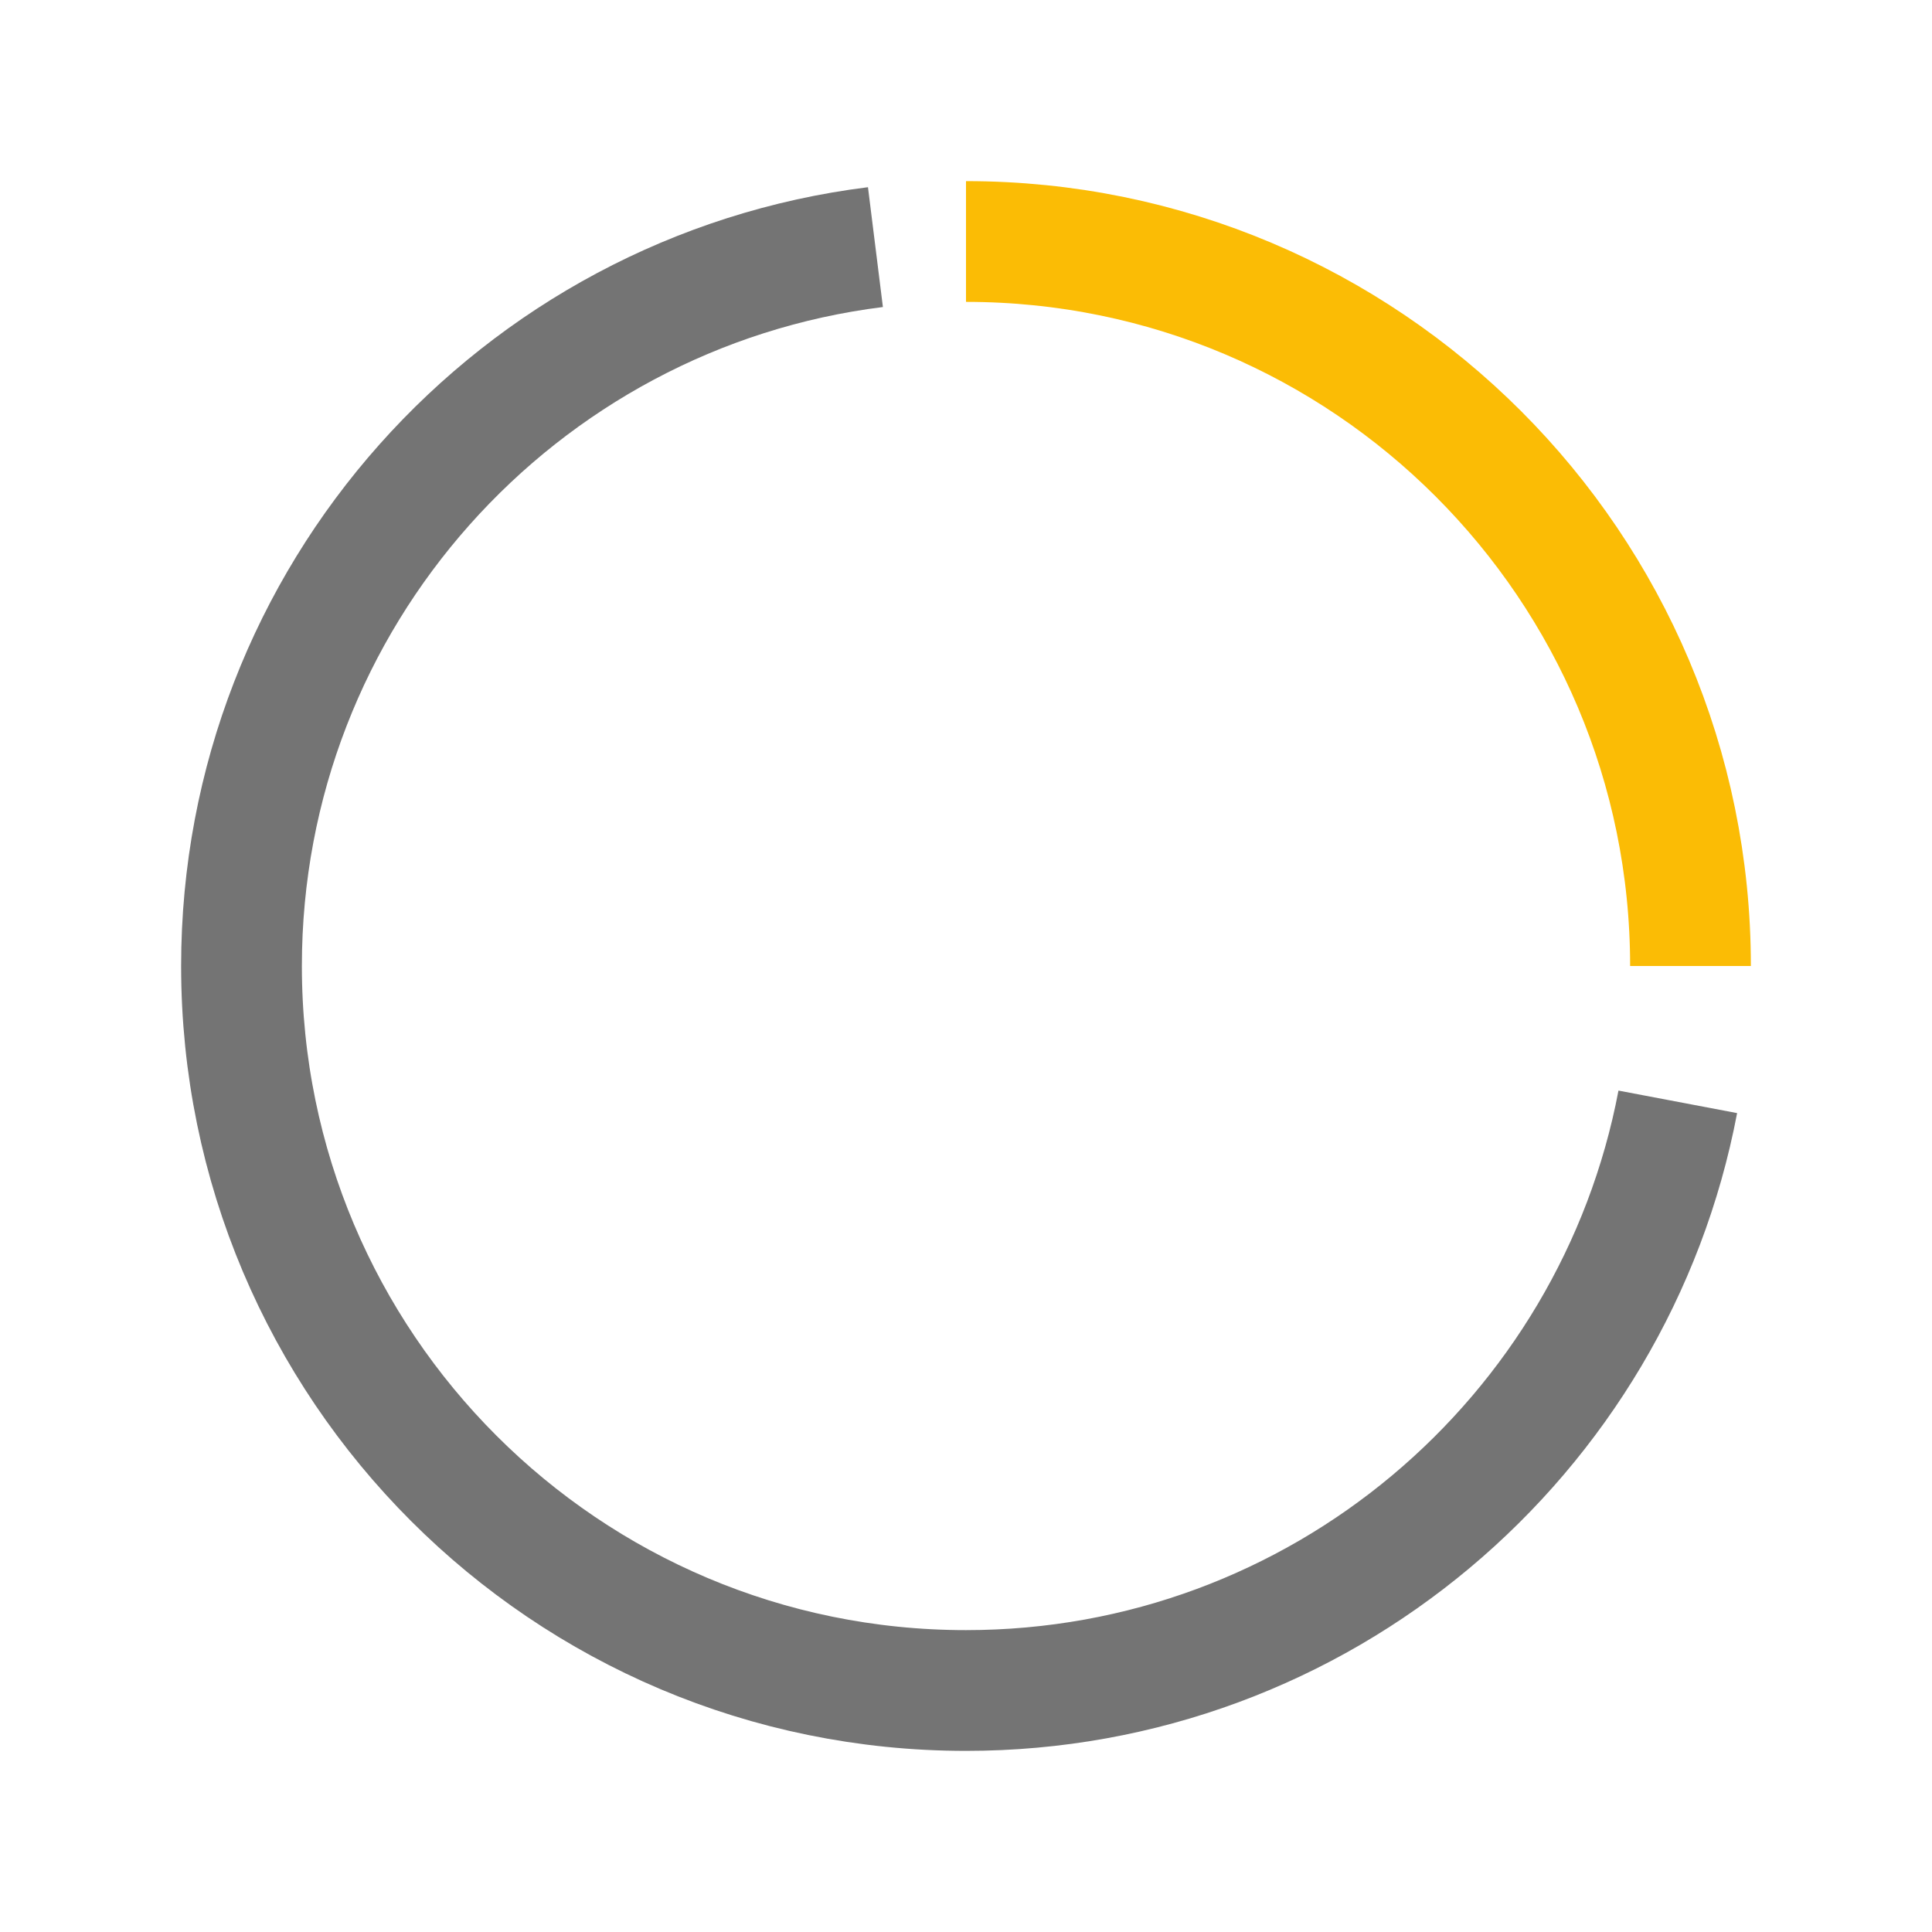
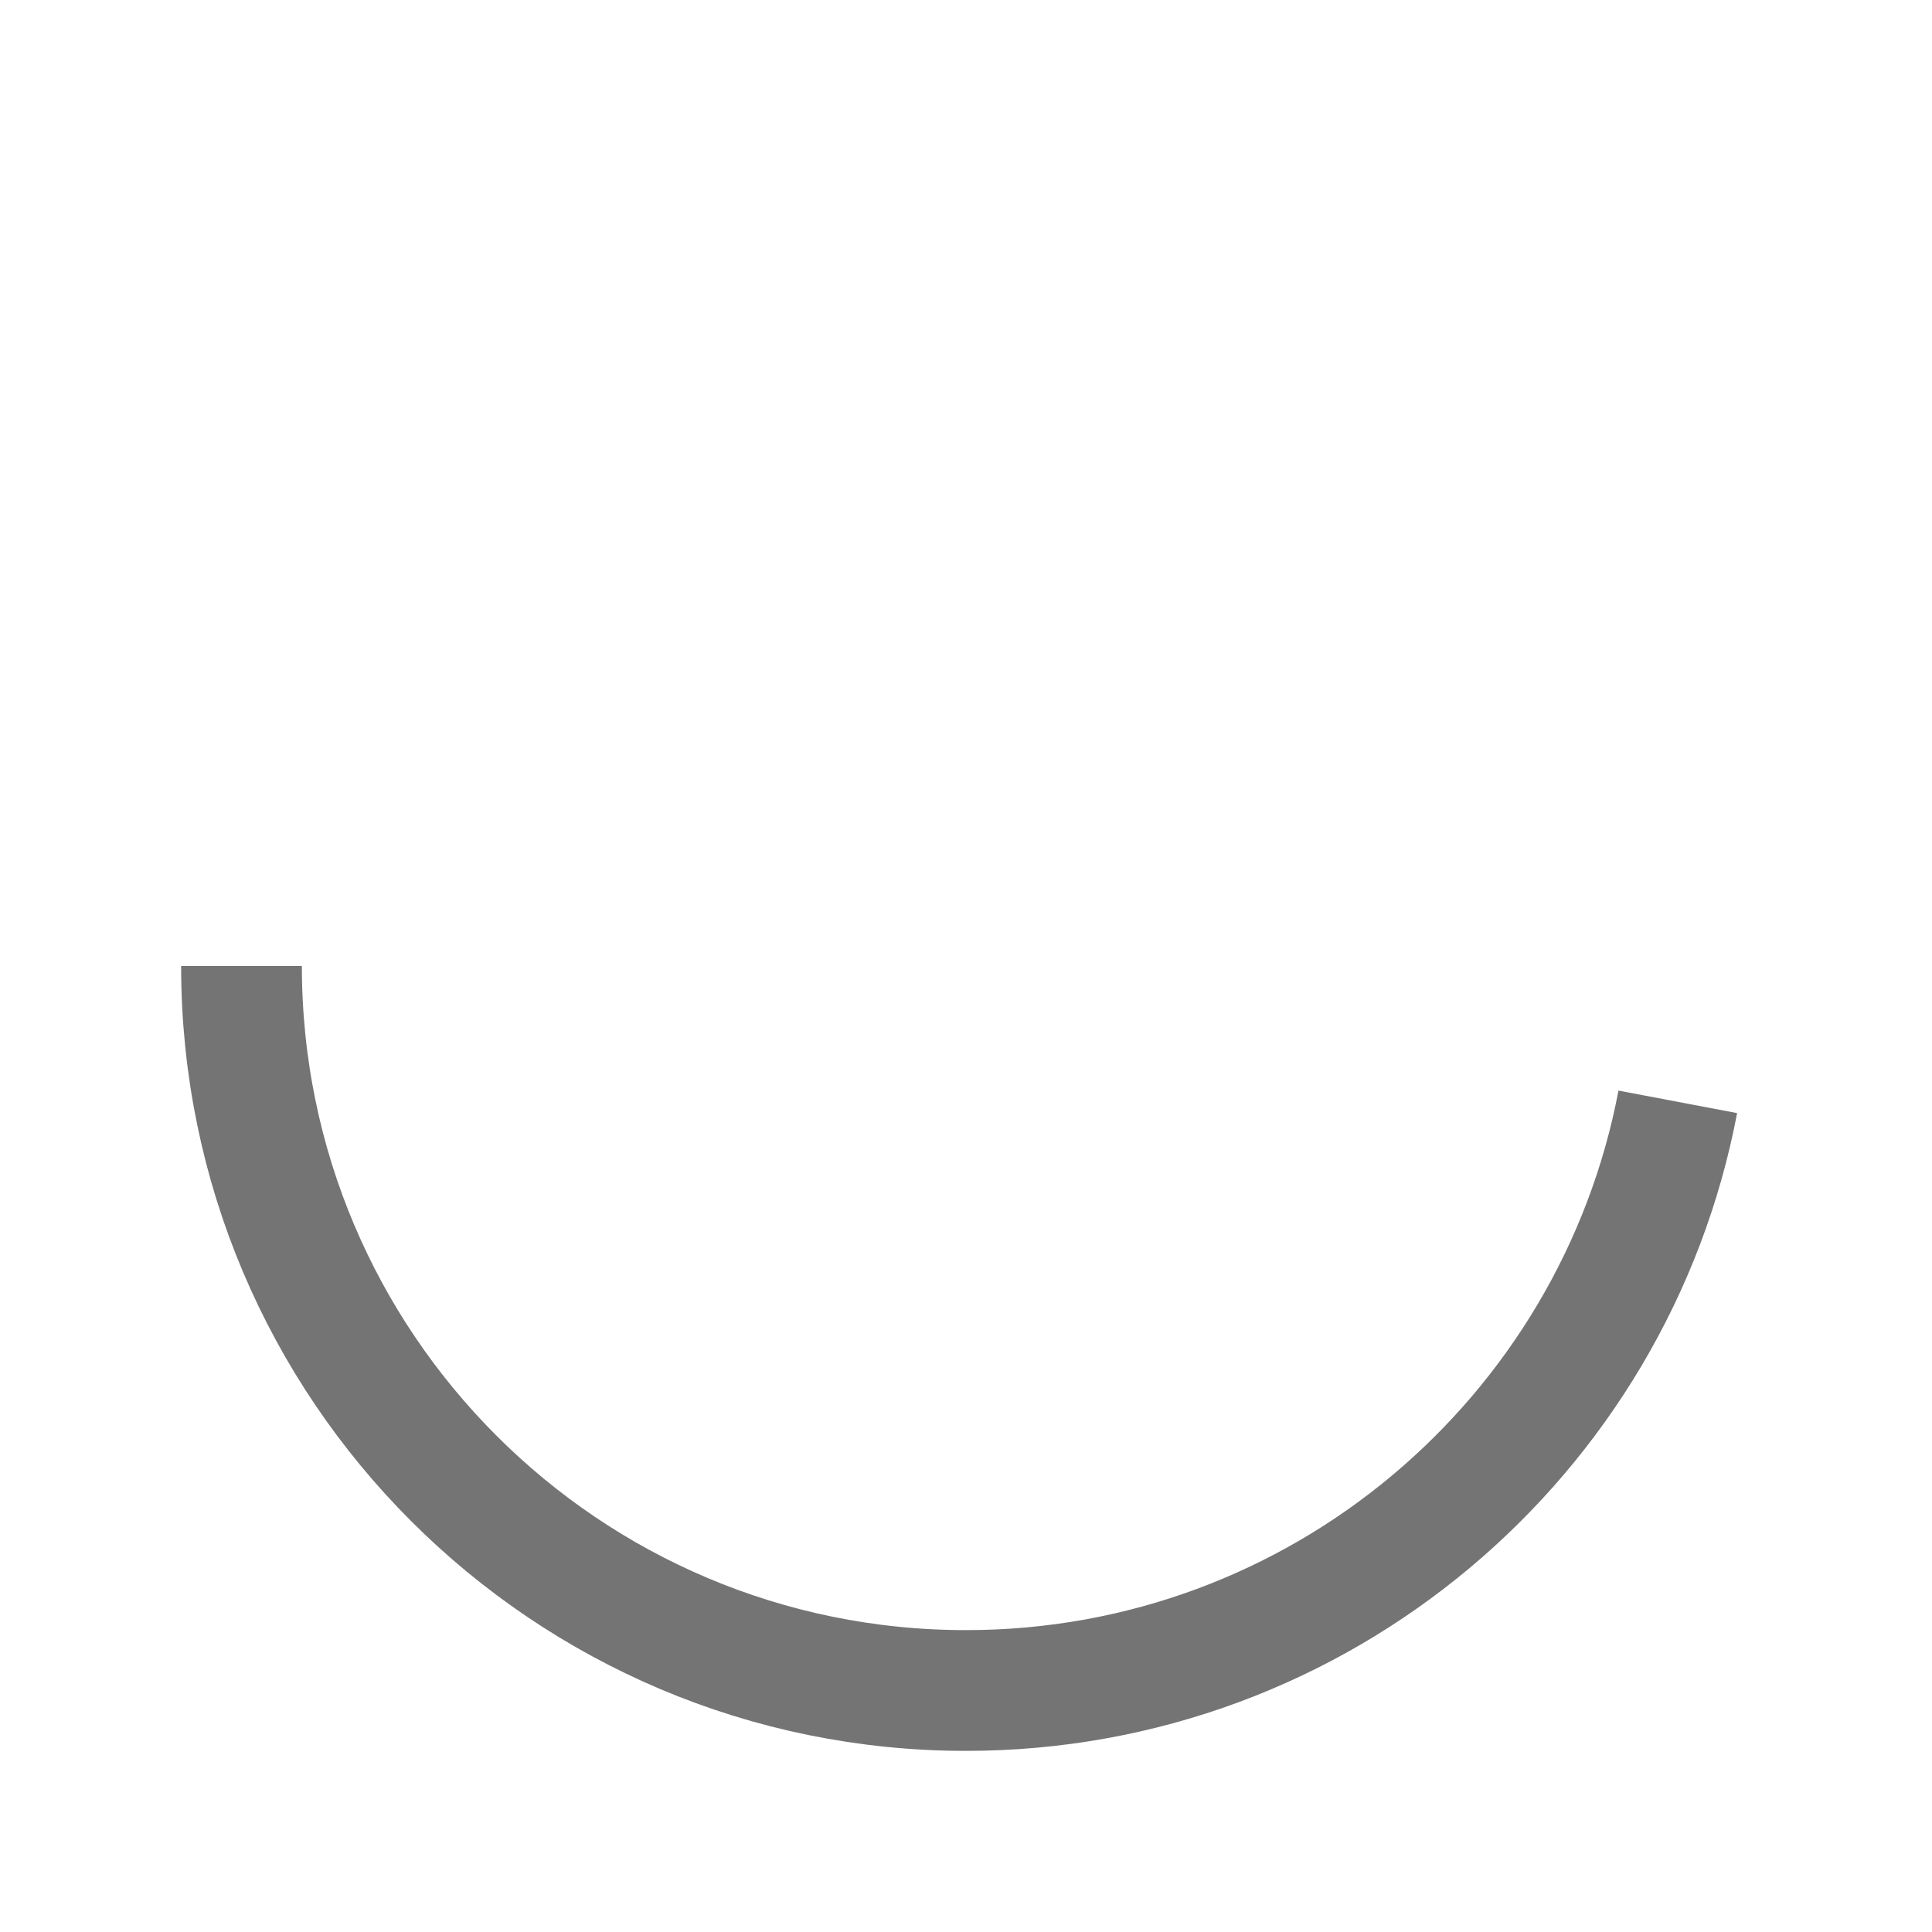
<svg xmlns="http://www.w3.org/2000/svg" width="64" height="64" viewBox="0 0 64 64" fill="none">
-   <path d="M55.579 36.5C53.472 47.604 43.717 56 32 56C18.745 56 8 45.255 8 32C8 19.761 17.161 9.662 29 8.186" stroke="#747474" stroke-width="4" />
-   <path d="M56 32C56 18.745 45.255 8 32 8" stroke="#FBBC05" stroke-width="4" />
+   <path d="M55.579 36.5C53.472 47.604 43.717 56 32 56C18.745 56 8 45.255 8 32" stroke="#747474" stroke-width="4" />
</svg>